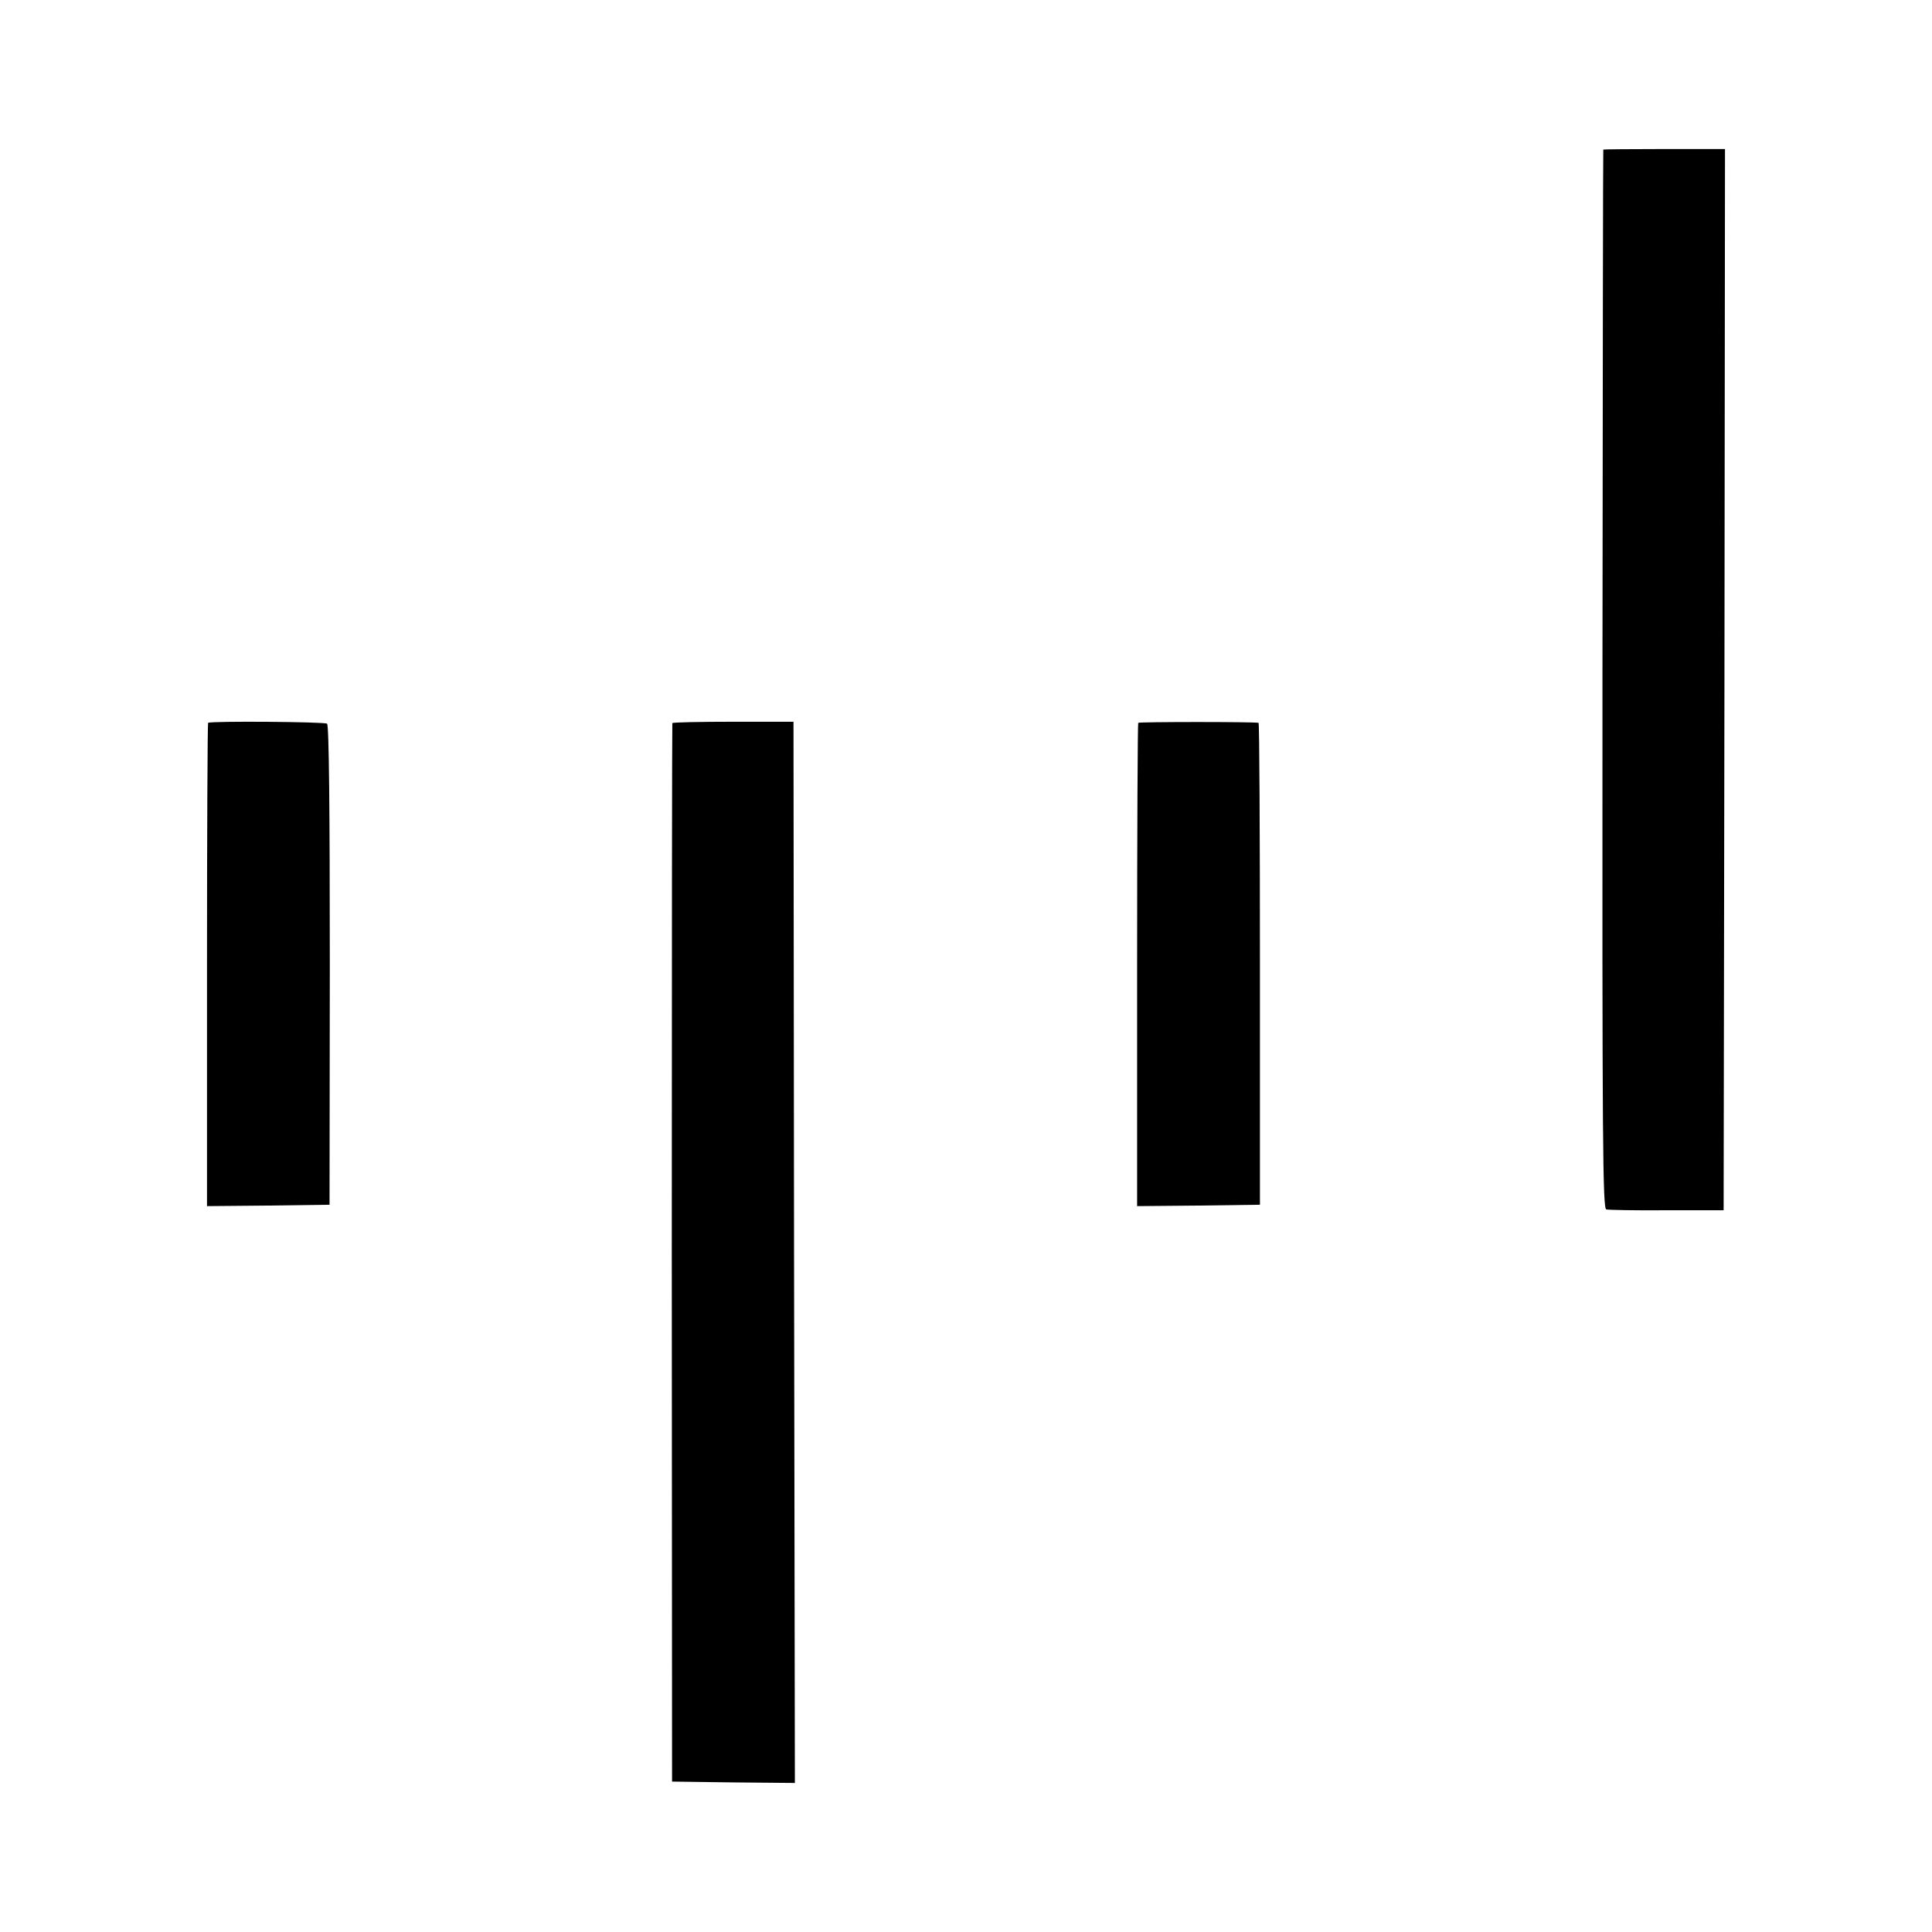
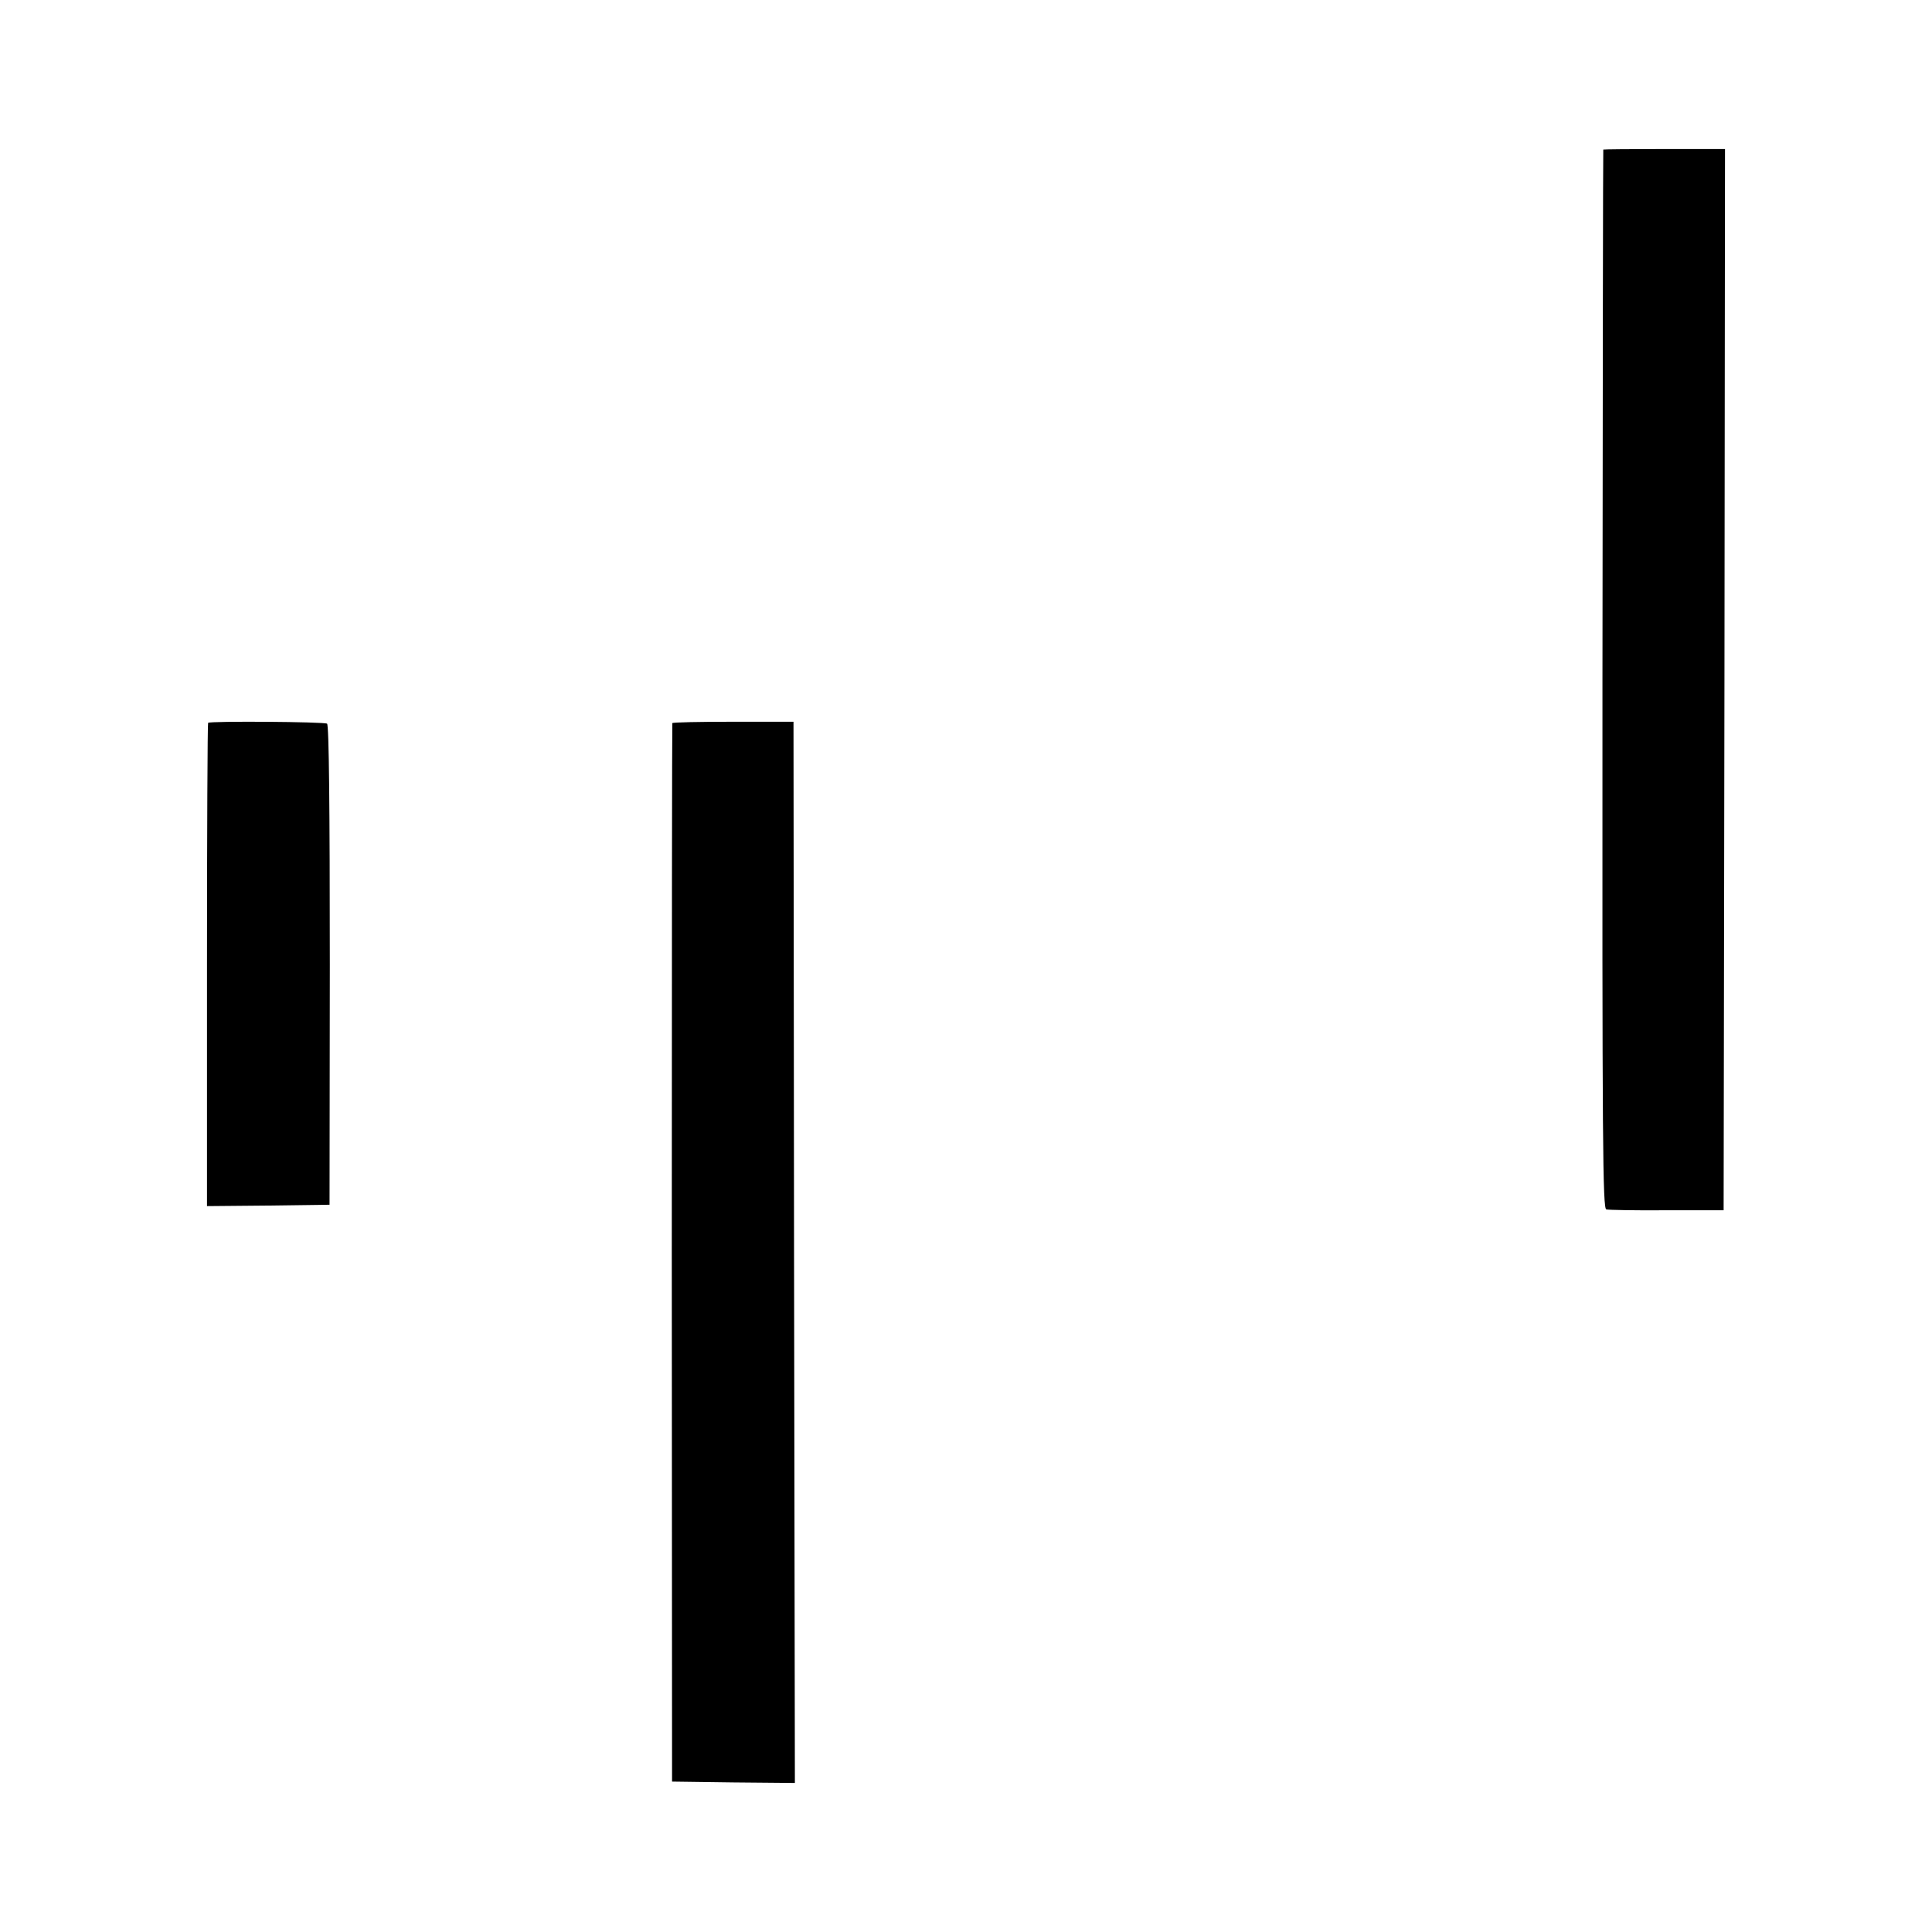
<svg xmlns="http://www.w3.org/2000/svg" height="700pt" preserveAspectRatio="xMidYMid meet" version="1.0" viewBox="0 0 700 700" width="700pt">
  <g fill="#000000" stroke="none" transform="translate(0,700) scale(0.1,-0.1)">
    <path d="M5809 6458 c-1 -2 -2 -866 -3 -1920 -1 -1697 1 -1917 14 -1920 8 -2 107 -4 220 -3 l205 0 3 1923 2 1922 -220 0 c-121 0 -221 -1 -221 -2z" />
    <path d="M754 4381 c-2 -2 -4 -397 -4 -878 l0 -873 222 2 222 3 1 868 c0 569 -3 871 -10 875 -11 7 -424 10 -431 3z" />
-     <path d="M2436 4380 c-1 -3 -2 -867 -2 -1920 l1 -1915 222 -3 223 -2 -3 1922 -2 1923 -218 0 c-120 0 -220 -2 -221 -5z" />
-     <path d="M4124 4381 c-2 -2 -4 -397 -4 -878 l0 -873 222 2 223 3 0 873 c0 479 -2 873 -5 873 -15 4 -432 4 -436 0z" />
+     <path d="M2436 4380 c-1 -3 -2 -867 -2 -1920 l1 -1915 222 -3 223 -2 -3 1922 -2 1923 -218 0 c-120 0 -220 -2 -221 -5" />
  </g>
</svg>